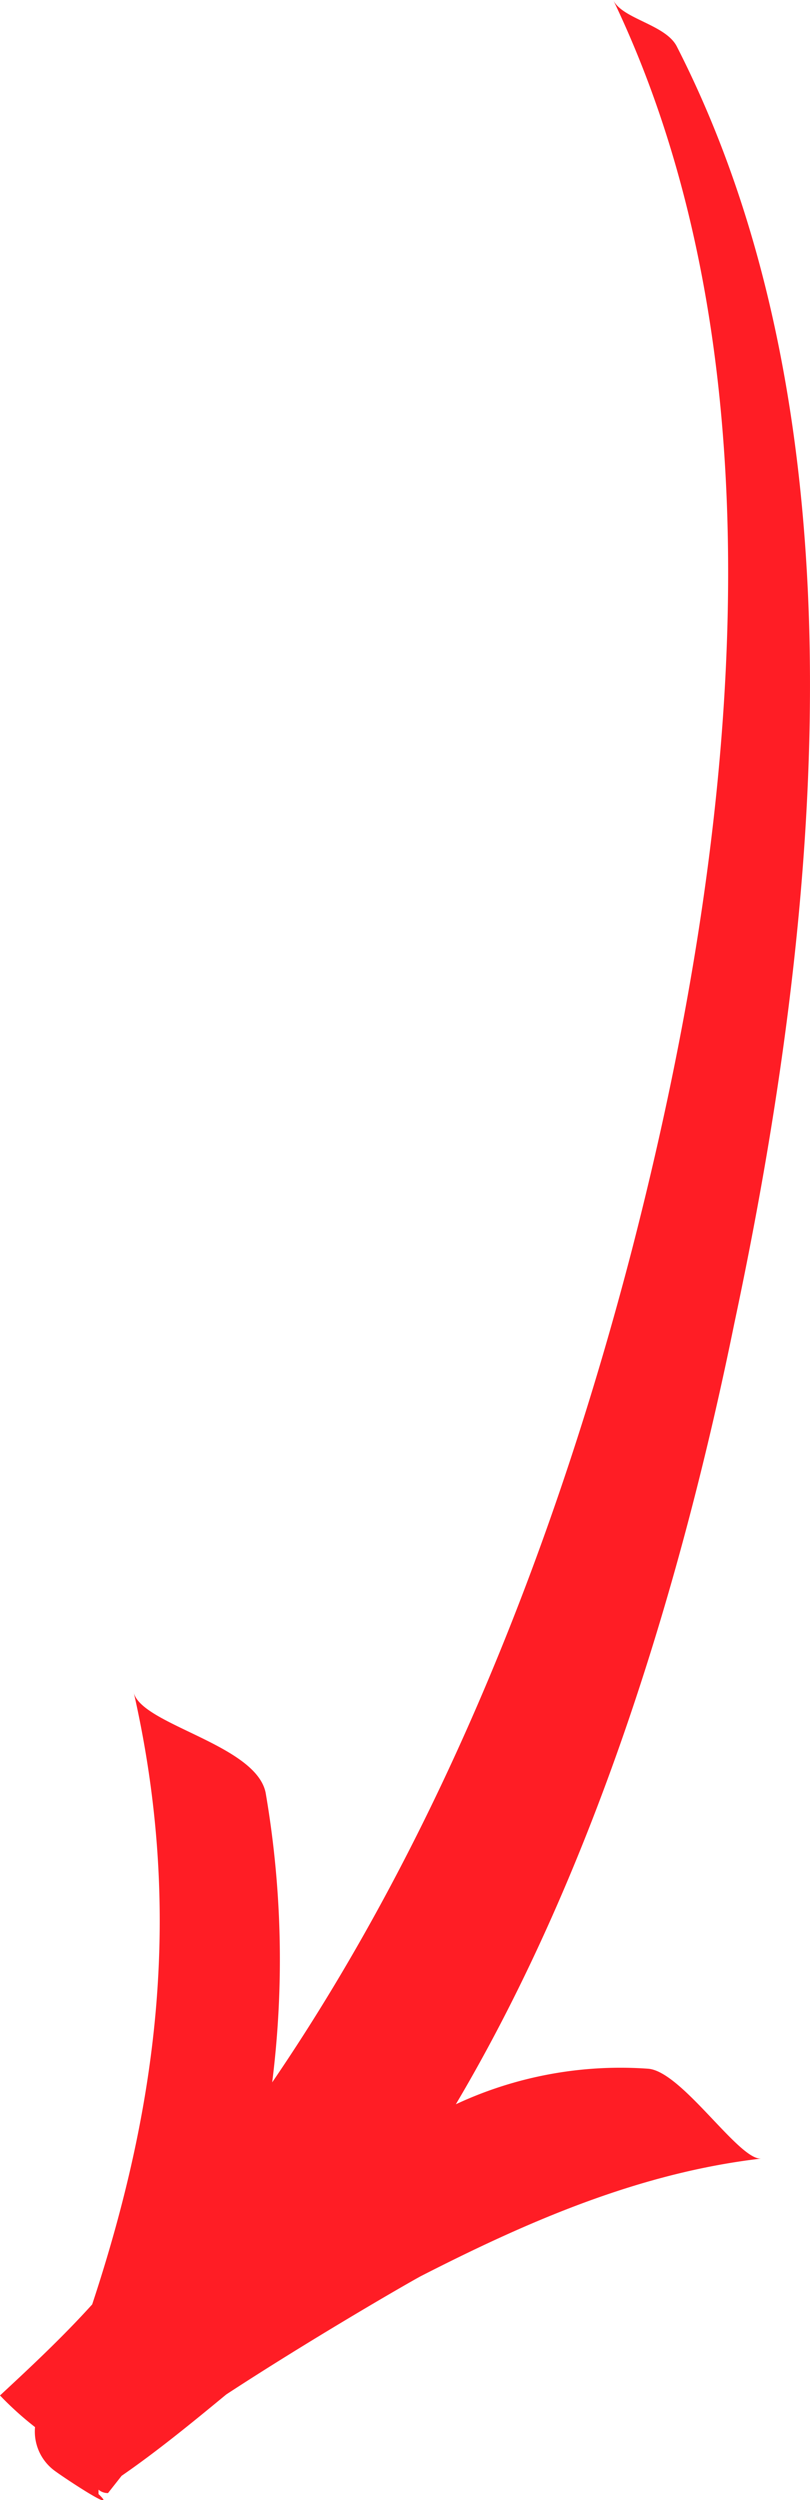
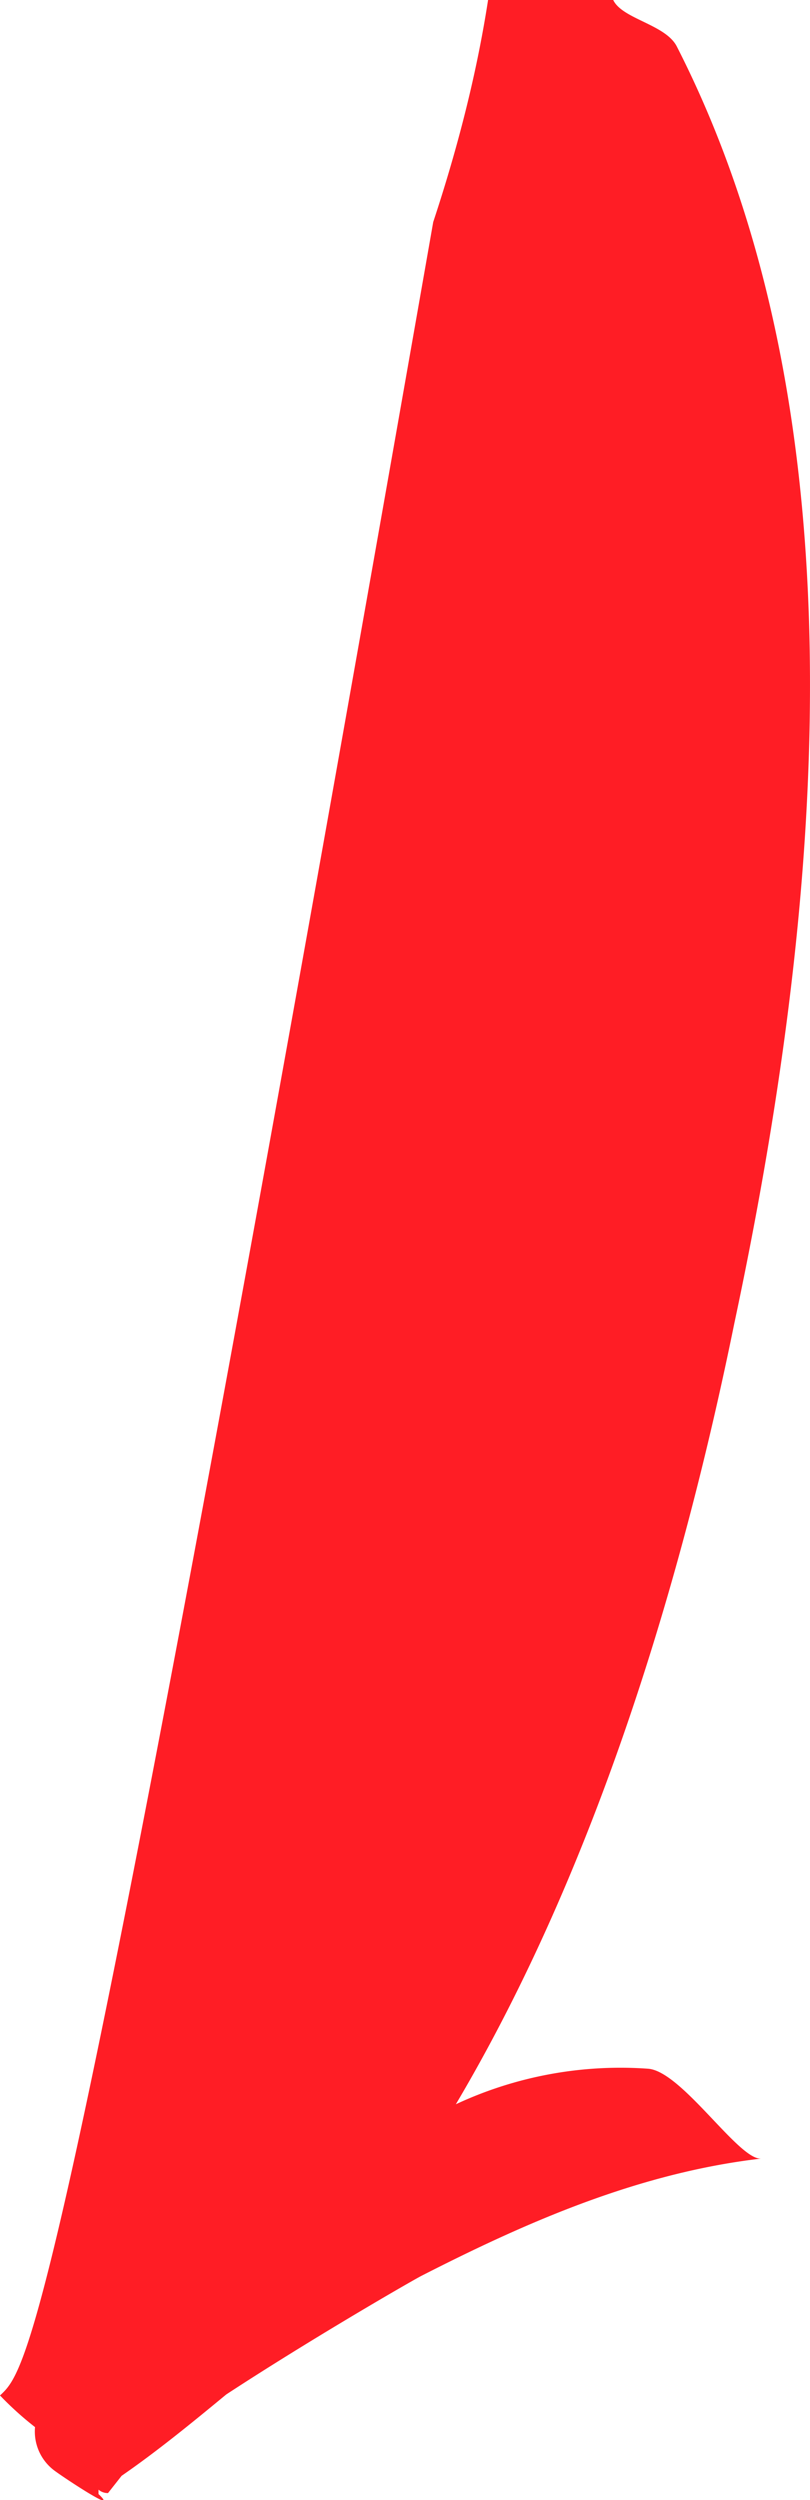
<svg xmlns="http://www.w3.org/2000/svg" viewBox="0 0 33.3 102.69">
  <g id="Layer_2" data-name="Layer 2">
    <g id="Layer_1-2" data-name="Layer 1">
-       <path d="M25.21,0c7.38,15.4,4.9,35.34.77,51.33-3.05,11.73-7.72,23.84-14.79,34.2a40.41,40.41,0,0,0-.27-11.9c-.41-2-5.19-2.8-5.43-4.15,2.05,9,1,17-1.7,25.17C2.57,96,1.24,97.24,0,98.39a13.33,13.33,0,0,0,1.44,1.3,2,2,0,0,0,.75,1.75c.3.24,2.79,1.89,1.86,1l0-.18a.59.59,0,0,0,.39.14l.56-.71c1.45-1,2.87-2.16,4.3-3.34,3.41-2.23,7.37-4.52,8-4.86,4.42-2.26,9-4.25,14-4.83-.91.1-3.26-3.58-4.65-3.69a16,16,0,0,0-7.91,1.46c5.84-9.85,9.34-21.73,11.45-32.08C33.7,37.86,35.76,17.42,27.82,1.9,27.35,1,25.58.78,25.21,0Z" style="fill:#ff1d25" />
+       <path d="M25.21,0a40.41,40.41,0,0,0-.27-11.9c-.41-2-5.19-2.8-5.43-4.15,2.05,9,1,17-1.7,25.17C2.57,96,1.24,97.24,0,98.39a13.33,13.33,0,0,0,1.44,1.3,2,2,0,0,0,.75,1.75c.3.24,2.79,1.89,1.86,1l0-.18a.59.59,0,0,0,.39.14l.56-.71c1.45-1,2.87-2.16,4.3-3.34,3.41-2.23,7.37-4.52,8-4.86,4.42-2.26,9-4.25,14-4.83-.91.1-3.26-3.58-4.65-3.69a16,16,0,0,0-7.91,1.46c5.84-9.85,9.34-21.73,11.45-32.08C33.7,37.86,35.76,17.42,27.82,1.9,27.35,1,25.58.78,25.21,0Z" style="fill:#ff1d25" />
    </g>
  </g>
</svg>